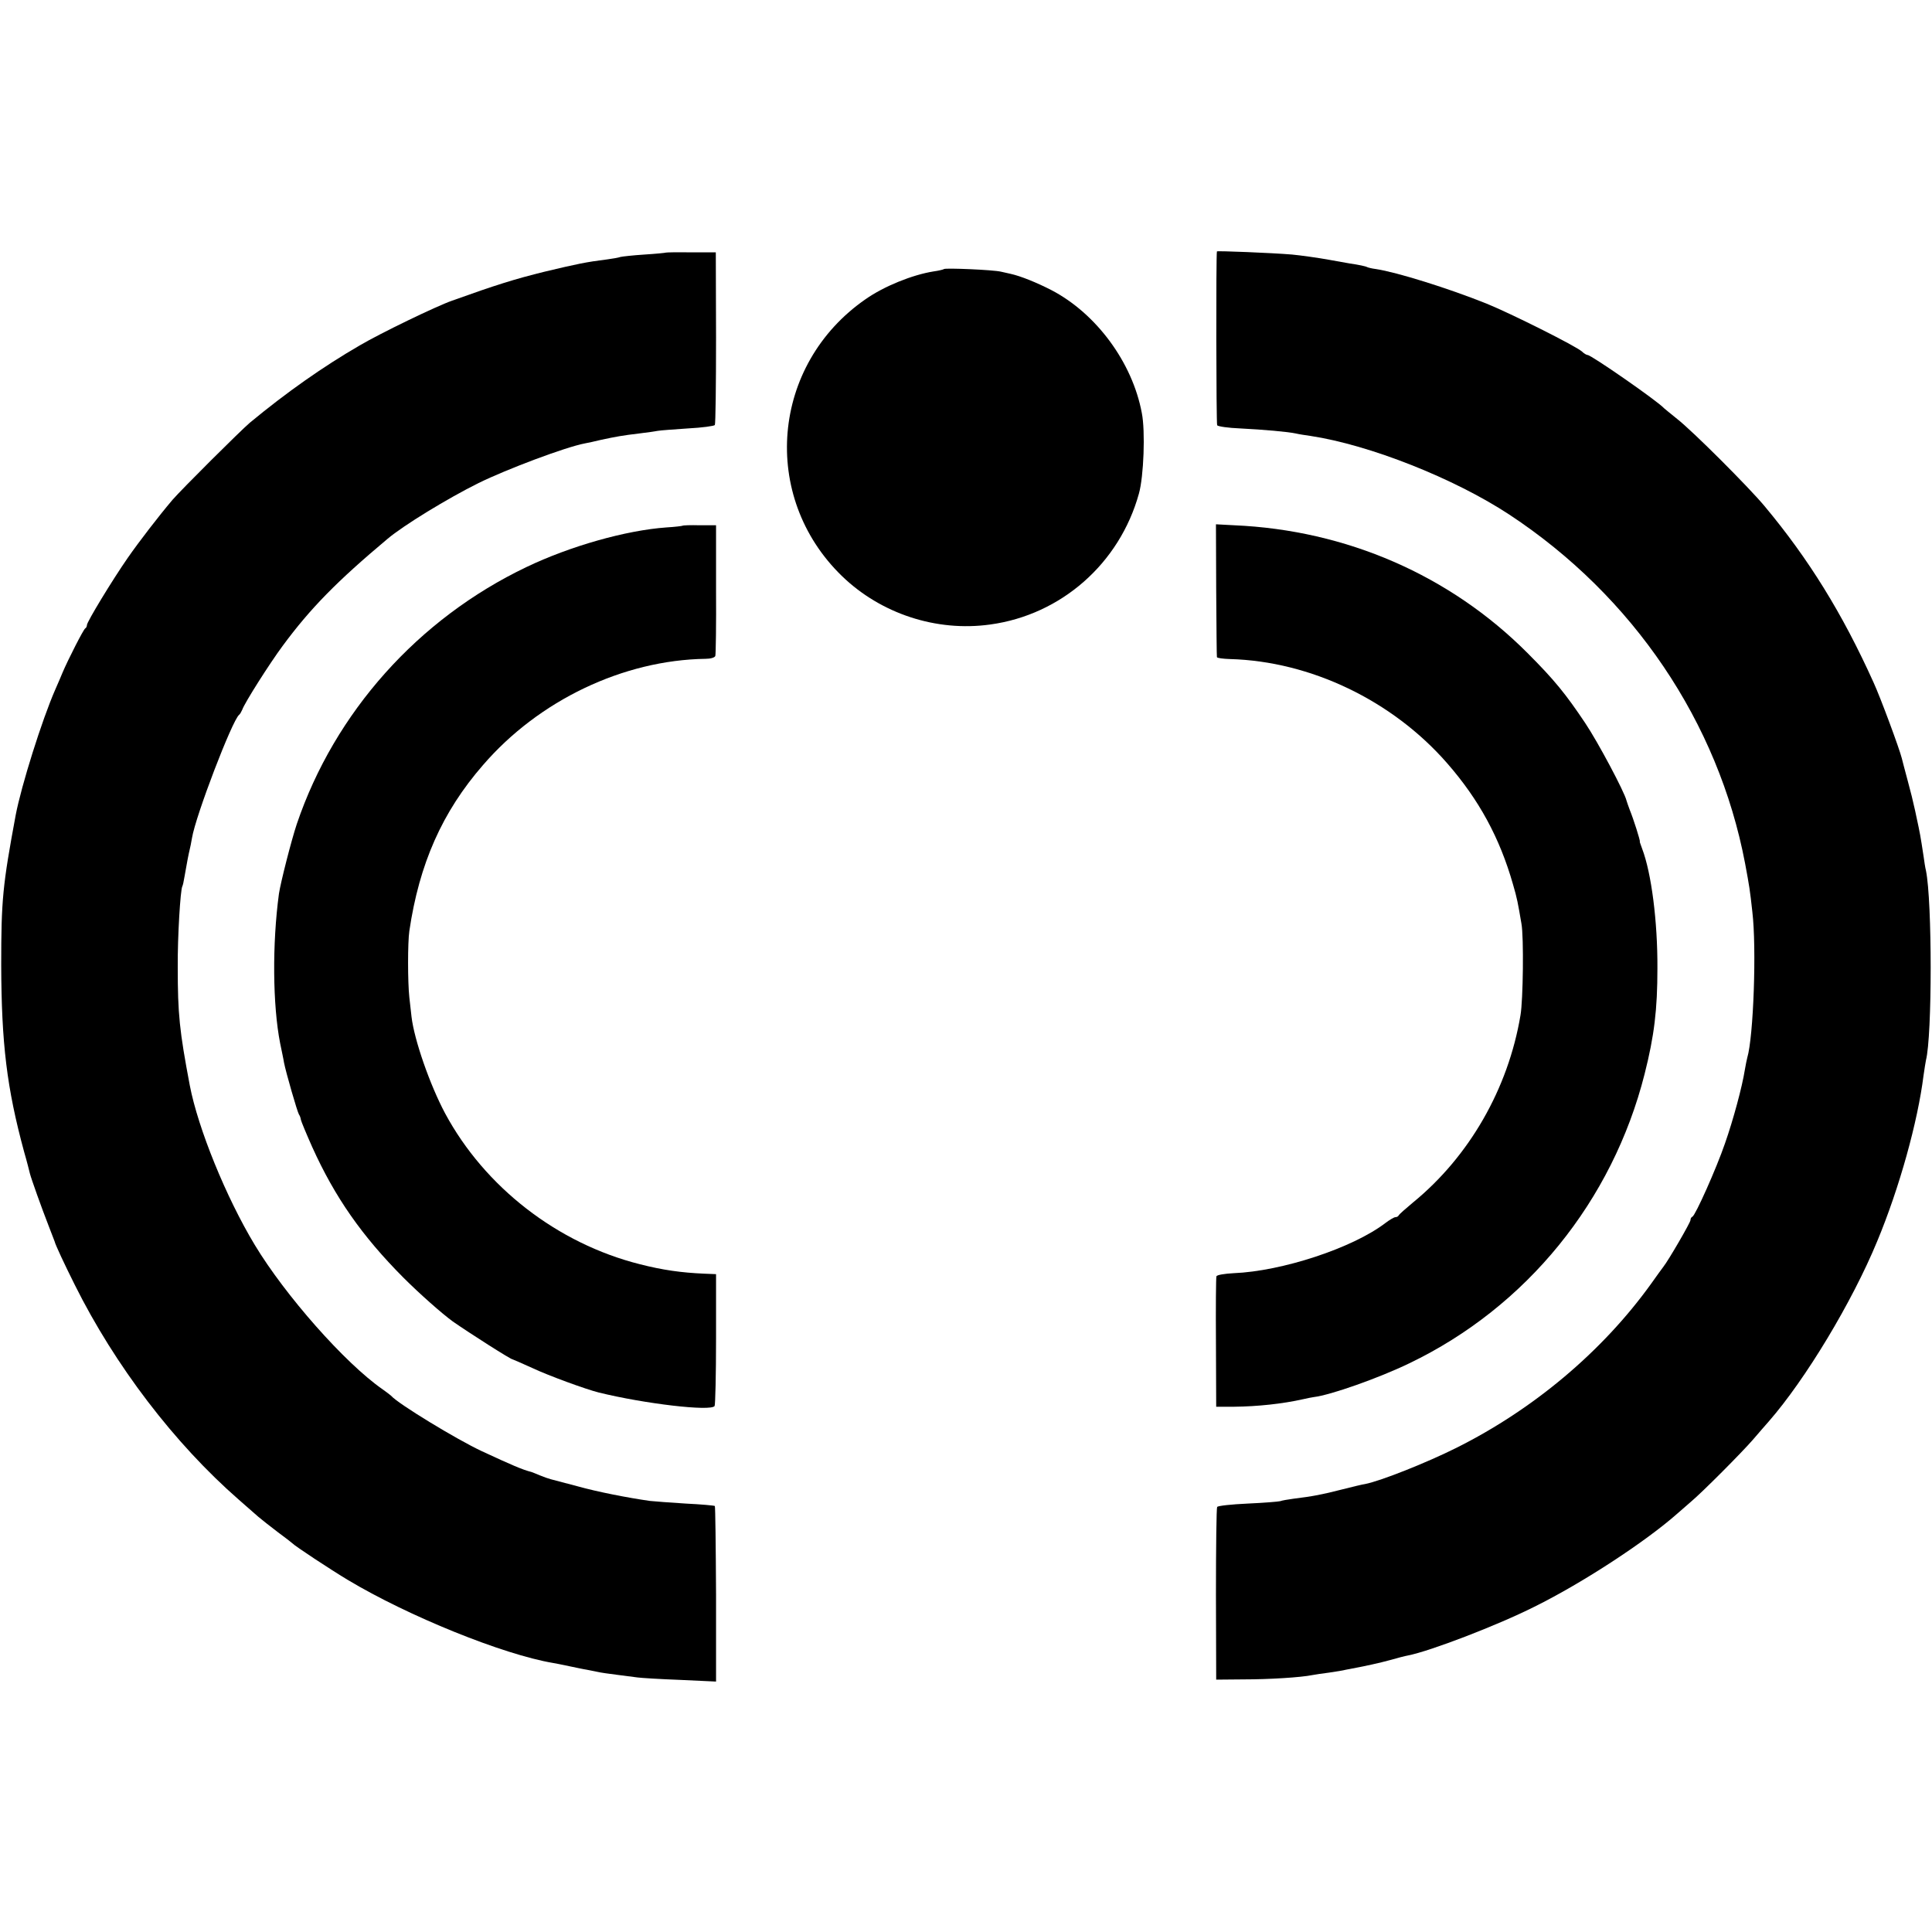
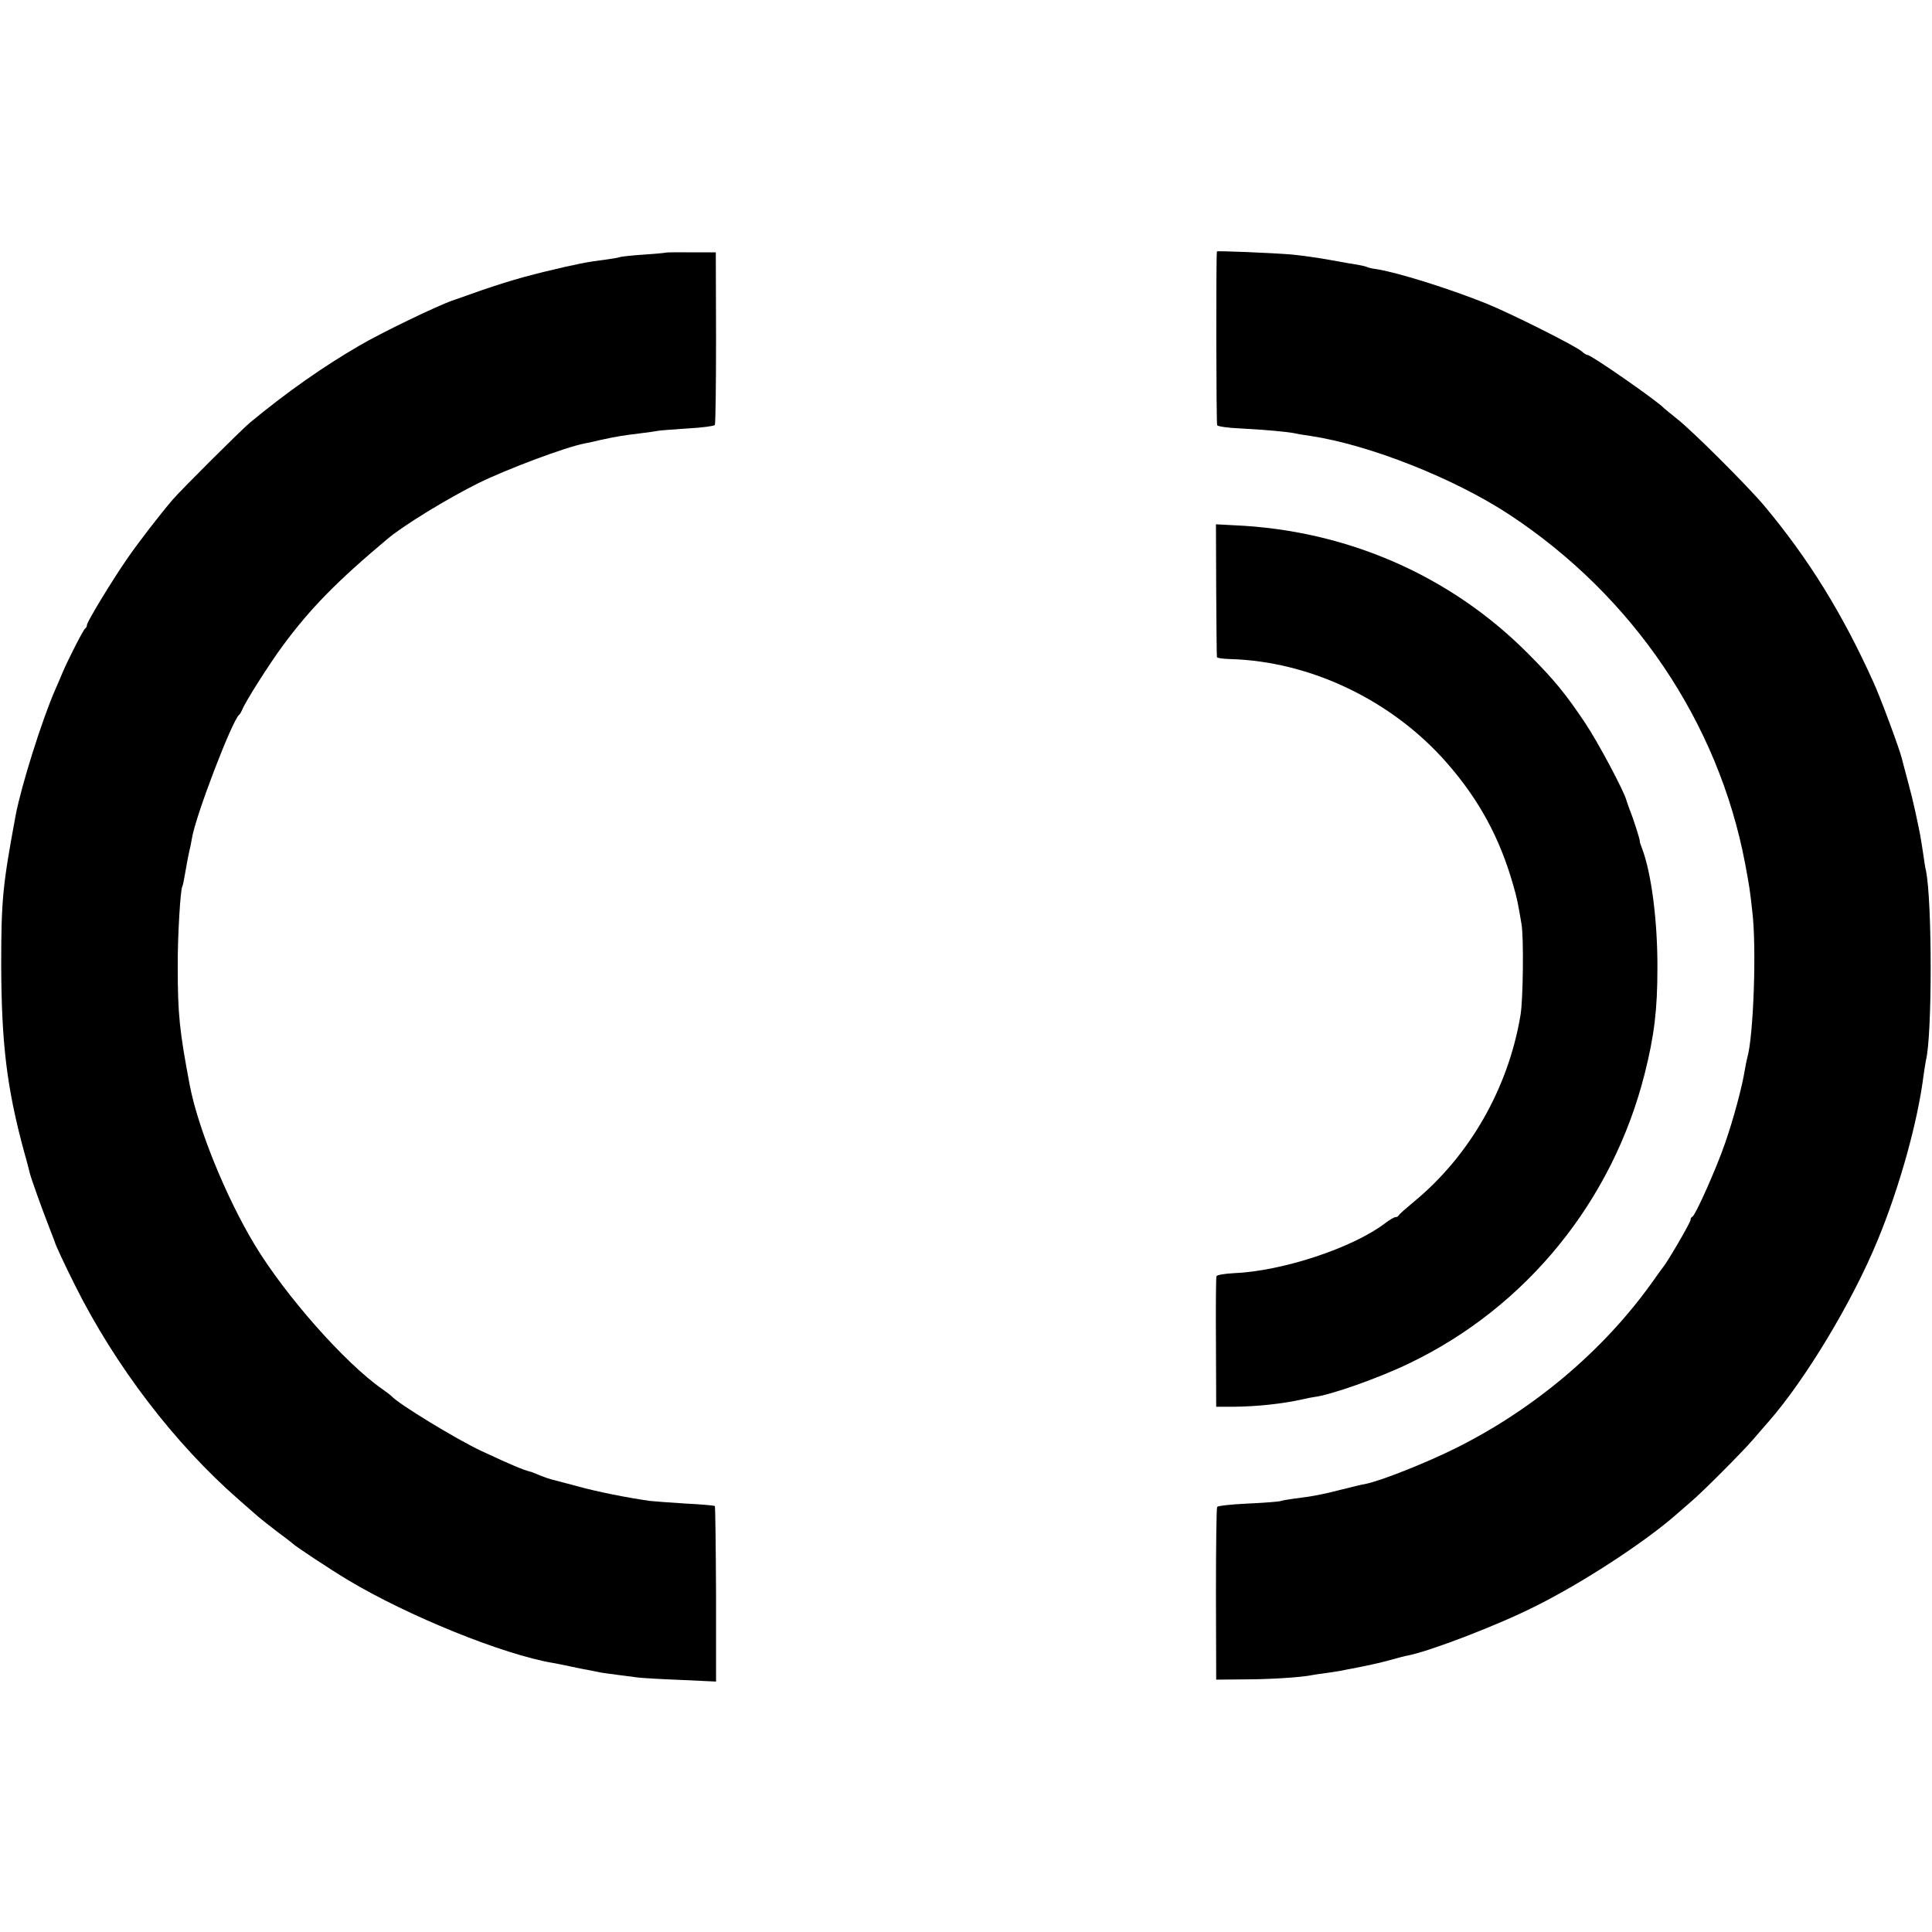
<svg xmlns="http://www.w3.org/2000/svg" version="1.0" width="800pt" height="800pt" viewBox="0 0 800 800" preserveAspectRatio="xMidYMid meet">
  <g transform="translate(0,800) scale(0.1,-0.1)" fill="#000000" stroke="none">
    <path d="M2757 6954 c-1 -1 -41 -5 -88 -8 -47 -3 -92 -8 -100 -10 -8 -3 -32 -7 -54 -10 -88 -11 -126 -19 -260 -51 -122 -30 -202 -55 -383 -120 -66 -23 -297 -135 -382 -185 -152 -88 -304 -195 -455 -320 -39 -33 -282 -275 -321 -320 -56 -66 -140 -175 -185 -240 -64 -92 -169 -265 -169 -278 0 -5 -3 -12 -7 -14 -7 -3 -72 -131 -94 -183 -4 -11 -18 -42 -30 -70 -55 -125 -141 -399 -164 -520 -54 -291 -60 -351 -60 -620 1 -326 23 -510 95 -775 12 -41 22 -82 24 -90 5 -20 48 -141 77 -215 13 -33 24 -62 25 -65 3 -14 41 -95 84 -181 166 -333 412 -656 679 -889 31 -27 67 -59 81 -71 14 -12 50 -40 80 -63 30 -22 57 -43 60 -46 11 -12 160 -110 230 -152 250 -150 643 -309 850 -344 14 -2 45 -9 70 -14 25 -5 56 -12 70 -14 14 -3 34 -7 45 -9 12 -3 48 -8 80 -12 33 -4 71 -9 85 -11 14 -2 93 -7 175 -10 l150 -7 0 361 c-1 199 -3 363 -5 366 -3 2 -57 7 -120 10 -63 4 -131 9 -149 11 -91 13 -215 37 -301 61 -52 14 -102 27 -110 29 -8 2 -28 9 -45 16 -16 7 -32 13 -35 14 -36 9 -80 28 -205 86 -103 48 -348 197 -375 229 -3 3 -20 16 -37 28 -155 108 -402 388 -528 597 -119 197 -235 483 -269 660 -43 227 -50 296 -50 490 -1 126 11 321 19 335 2 3 6 21 9 40 10 58 17 94 21 110 2 8 7 31 10 50 15 92 166 486 195 510 4 3 9 12 13 21 10 29 113 191 167 264 115 156 225 268 435 444 65 55 248 167 377 231 116 57 360 149 440 164 12 2 43 9 68 15 61 13 88 18 156 26 33 4 68 9 78 11 10 2 67 6 125 10 58 3 108 10 111 14 3 5 5 167 5 362 l-1 353 -102 0 c-57 1 -104 0 -105 -1z" />
    <path d="M5039 6959 c-4 -15 -3 -713 1 -720 4 -5 46 -11 95 -13 99 -5 199 -14 231 -21 12 -3 39 -7 60 -10 245 -37 596 -176 824 -326 513 -338 865 -860 976 -1444 18 -97 20 -109 30 -200 18 -149 5 -518 -21 -605 -2 -8 -7 -31 -10 -50 -11 -70 -48 -207 -82 -304 -36 -105 -123 -299 -135 -304 -5 -2 -8 -8 -8 -14 0 -10 -92 -168 -112 -193 -4 -5 -28 -38 -52 -72 -201 -279 -485 -518 -805 -678 -124 -62 -313 -137 -378 -150 -10 -1 -54 -12 -98 -23 -78 -20 -118 -28 -200 -38 -22 -3 -46 -7 -54 -10 -7 -2 -68 -7 -135 -10 -66 -3 -123 -9 -126 -14 -3 -4 -5 -167 -5 -362 l1 -353 114 1 c105 0 236 8 285 18 11 2 42 7 68 10 27 4 59 9 70 12 86 16 139 28 183 40 28 8 62 17 74 19 92 18 371 125 524 202 200 99 461 270 592 386 16 14 40 35 54 47 48 40 212 205 258 258 26 30 55 64 66 76 152 174 345 494 449 746 92 221 168 495 192 687 4 26 8 55 10 63 26 101 26 658 0 785 -3 11 -7 38 -10 60 -13 85 -14 91 -30 165 -3 14 -7 34 -10 45 -2 11 -13 56 -25 100 -12 44 -23 87 -25 95 -10 40 -88 251 -117 314 -129 286 -269 512 -452 731 -66 79 -297 310 -361 360 -27 22 -52 42 -55 45 -26 29 -301 220 -316 220 -4 0 -15 6 -23 14 -25 23 -297 159 -396 199 -157 63 -371 130 -458 143 -16 2 -32 6 -36 8 -4 3 -36 10 -72 15 -35 6 -73 13 -84 15 -43 8 -122 19 -155 22 -84 7 -310 16 -311 13z" />
-     <path d="M3909 6886 c-2 -2 -22 -7 -44 -10 -87 -14 -204 -61 -281 -115 -391 -271 -437 -817 -98 -1146 161 -156 391 -232 614 -201 294 40 536 253 616 542 20 71 27 259 12 334 -39 209 -188 411 -373 508 -62 32 -129 59 -170 68 -5 1 -23 5 -40 9 -33 8 -230 16 -236 11z" />
-     <path d="M2826 5823 c-1 -1 -32 -5 -67 -7 -167 -12 -397 -77 -579 -164 -448 -214 -794 -601 -951 -1064 -23 -69 -67 -242 -74 -289 -28 -207 -26 -461 5 -619 6 -30 14 -66 16 -80 8 -41 55 -204 62 -215 4 -5 7 -15 8 -22 1 -6 22 -57 47 -113 94 -208 206 -368 377 -540 69 -69 161 -150 205 -182 69 -48 241 -158 248 -157 1 0 38 -16 82 -36 68 -32 222 -88 274 -101 191 -47 465 -79 480 -56 3 5 6 131 6 278 l0 268 -49 2 c-94 4 -172 15 -266 39 -342 86 -643 320 -807 625 -63 118 -128 305 -139 400 -2 19 -6 55 -9 80 -7 64 -7 228 0 275 41 278 136 493 305 687 231 268 581 435 922 440 20 0 38 5 40 12 2 6 4 130 3 276 l0 265 -68 0 c-37 1 -69 0 -71 -2z" />
    <path d="M5036 5557 c1 -150 2 -275 3 -278 1 -4 25 -7 54 -8 334 -9 673 -172 899 -431 132 -151 218 -309 273 -502 17 -58 20 -75 35 -163 10 -54 7 -316 -4 -379 -51 -304 -212 -585 -446 -776 -30 -25 -56 -48 -58 -52 -2 -5 -8 -8 -14 -8 -5 0 -24 -11 -41 -24 -136 -104 -429 -200 -629 -208 -37 -2 -69 -7 -71 -13 -2 -5 -3 -129 -2 -275 l1 -265 74 0 c97 1 200 12 285 31 17 4 37 8 45 9 69 8 270 79 396 140 485 233 841 672 974 1198 40 158 53 267 53 437 1 195 -25 395 -63 495 -6 17 -11 30 -10 30 4 0 -28 99 -41 130 -6 17 -13 35 -14 40 -8 35 -118 242 -171 321 -81 121 -128 179 -239 290 -321 322 -750 509 -1215 529 l-75 4 1 -272z" />
  </g>
</svg>